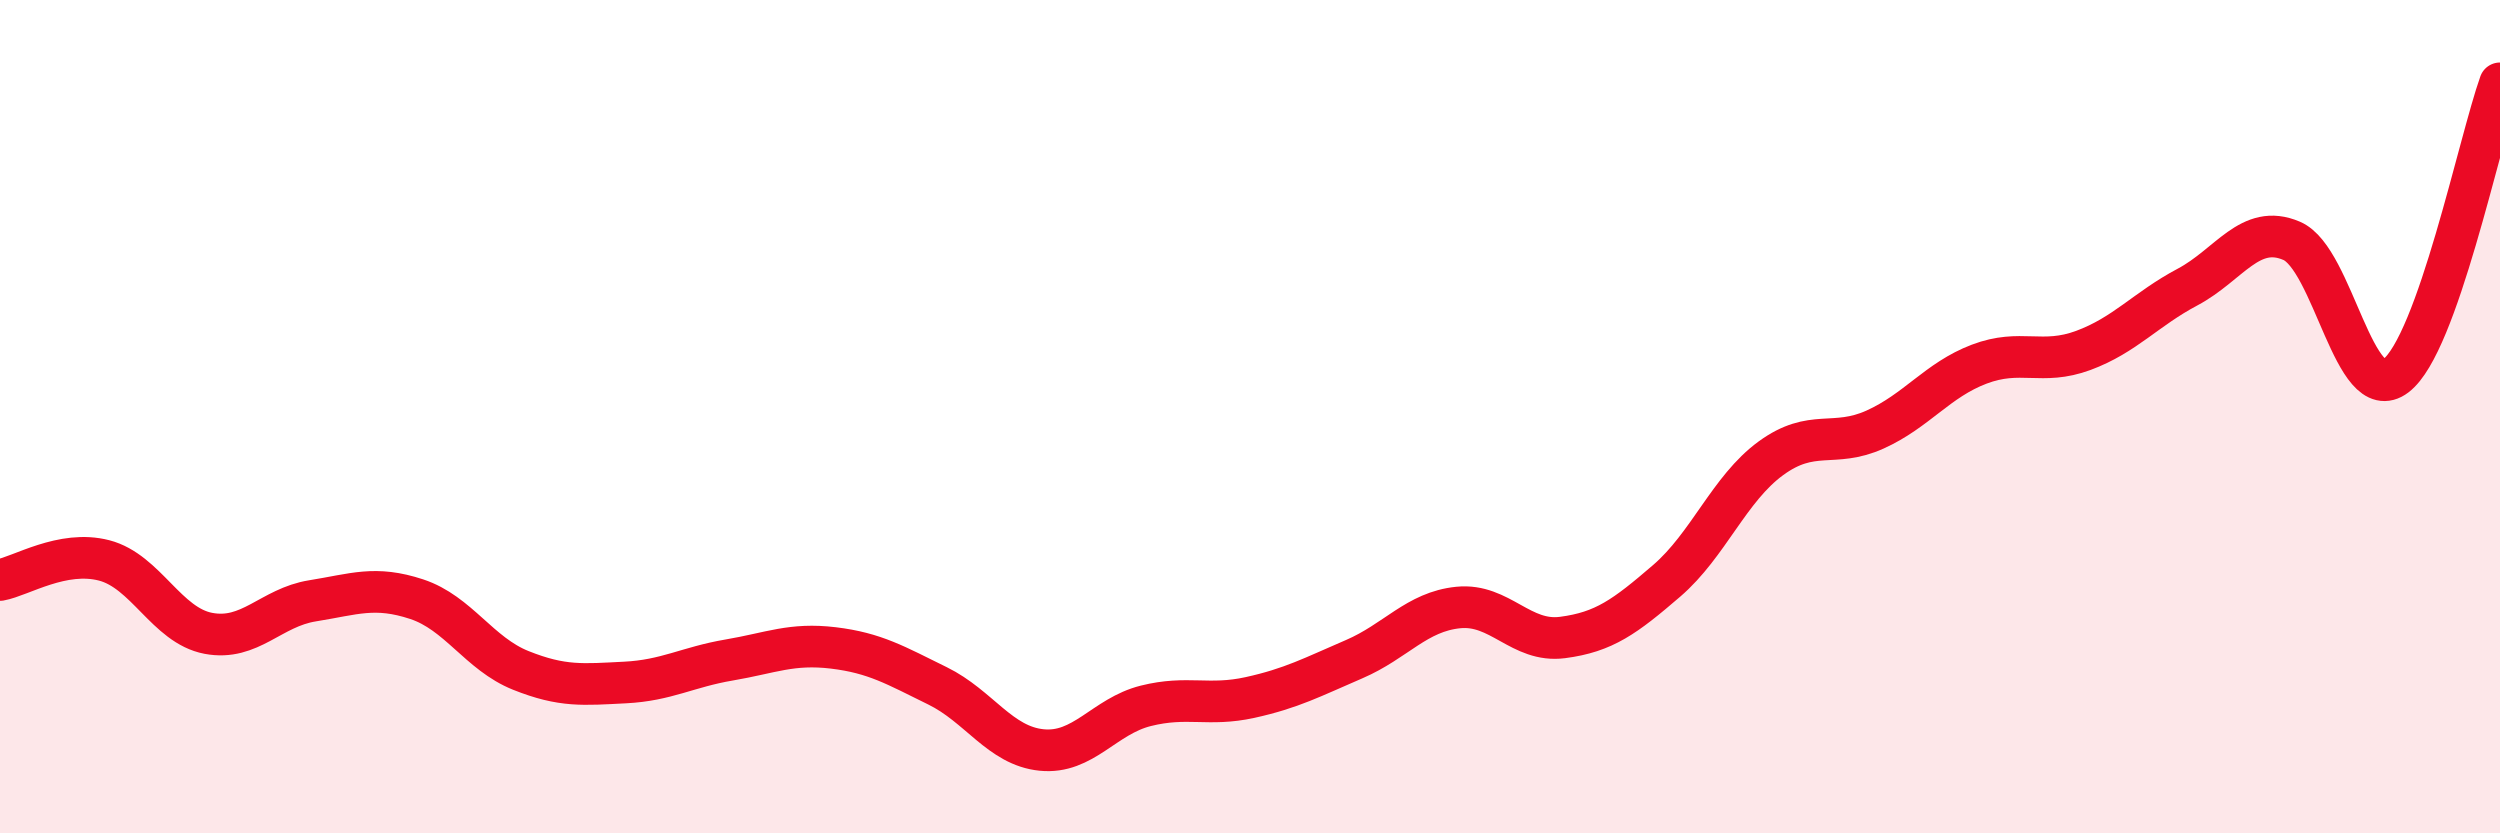
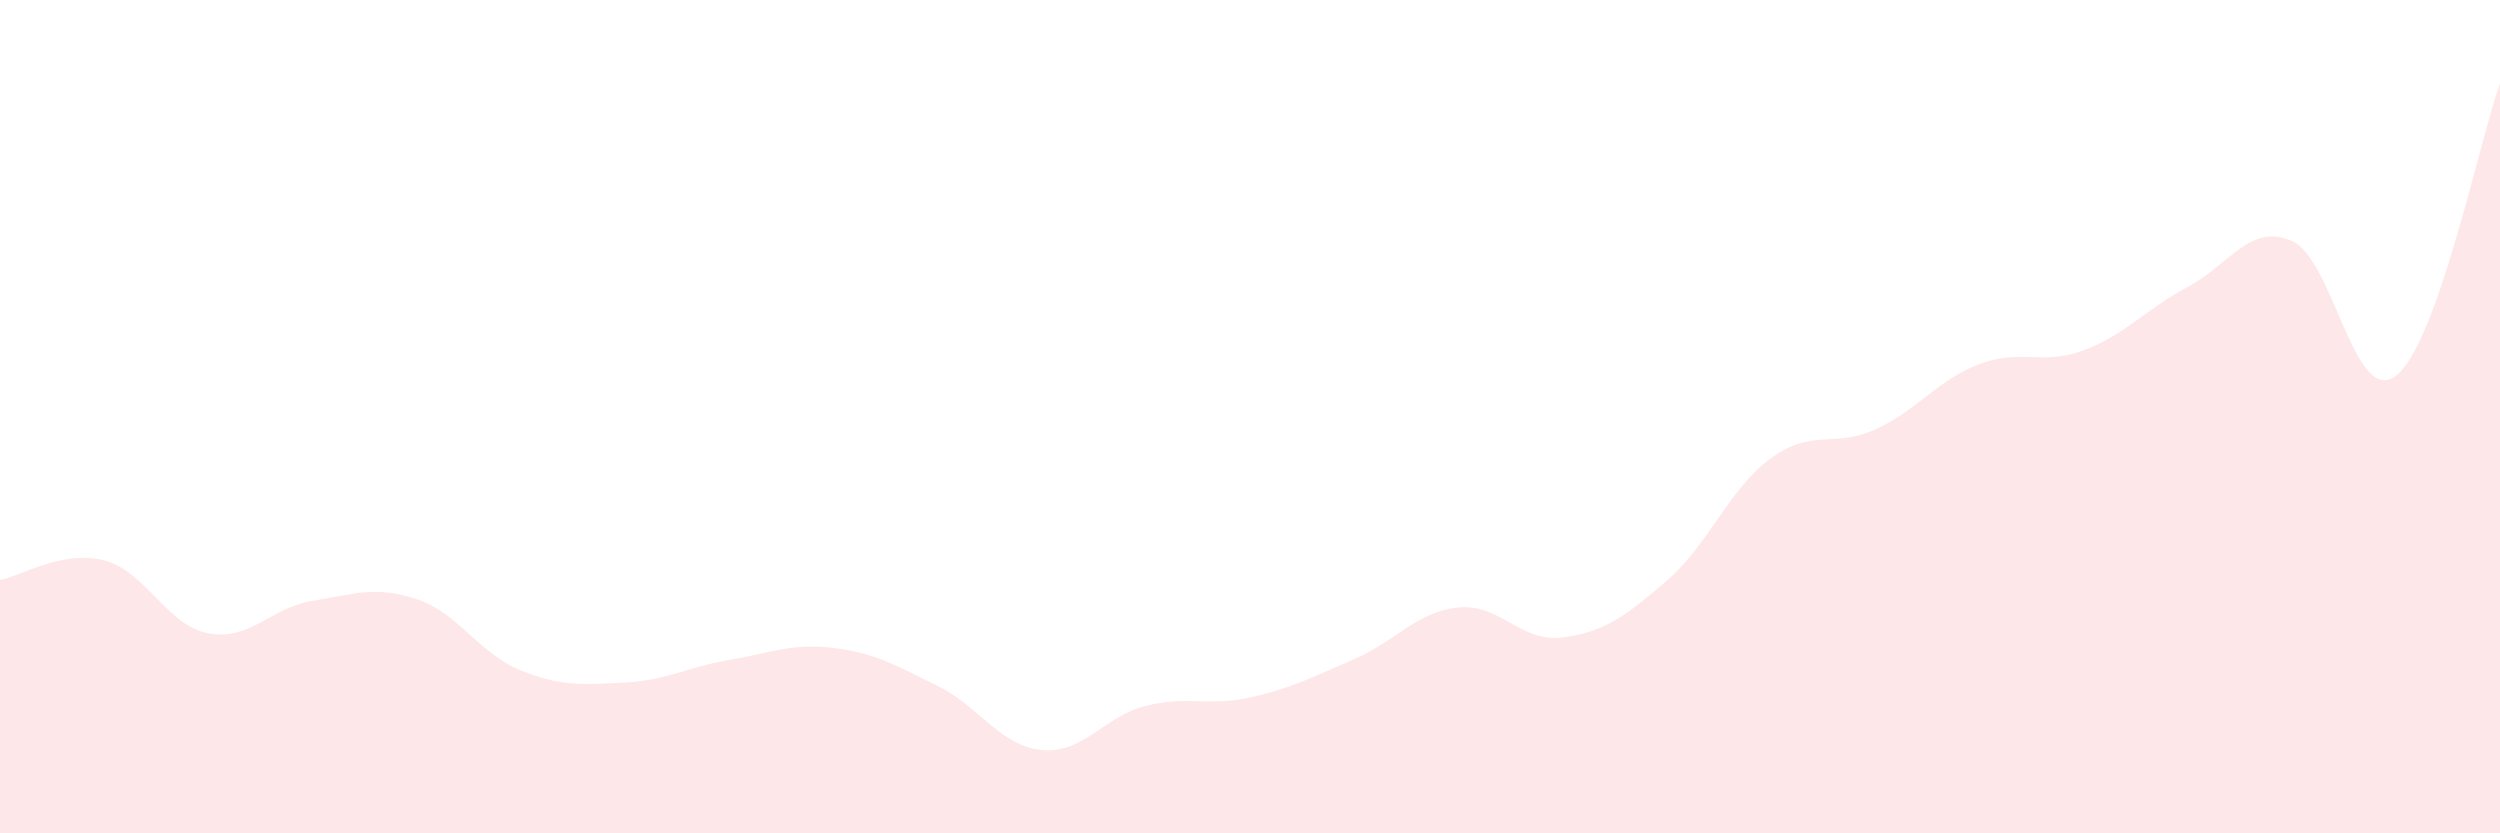
<svg xmlns="http://www.w3.org/2000/svg" width="60" height="20" viewBox="0 0 60 20">
  <path d="M 0,13.92 C 0.5,13.83 1.5,13.19 2.5,13.45 C 3.5,13.71 4,15.01 5,15.2 C 6,15.39 6.5,14.58 7.5,14.42 C 8.5,14.26 9,14.05 10,14.38 C 11,14.71 11.5,15.69 12.5,16.09 C 13.5,16.49 14,16.43 15,16.38 C 16,16.33 16.5,16.01 17.5,15.84 C 18.5,15.67 19,15.43 20,15.55 C 21,15.67 21.5,15.97 22.5,16.46 C 23.5,16.95 24,17.9 25,18 C 26,18.1 26.5,17.19 27.5,16.94 C 28.5,16.69 29,16.96 30,16.74 C 31,16.52 31.5,16.25 32.5,15.82 C 33.5,15.39 34,14.68 35,14.58 C 36,14.48 36.5,15.43 37.5,15.3 C 38.5,15.17 39,14.8 40,13.94 C 41,13.08 41.5,11.73 42.5,11 C 43.5,10.27 44,10.76 45,10.31 C 46,9.86 46.5,9.12 47.5,8.74 C 48.5,8.36 49,8.78 50,8.41 C 51,8.04 51.5,7.42 52.5,6.89 C 53.5,6.36 54,5.35 55,5.78 C 56,6.21 56.5,9.78 57.5,9.02 C 58.5,8.26 59.5,3.4 60,2L60 20L0 20Z" fill="#EB0A25" opacity="0.1" stroke-linecap="round" stroke-linejoin="round" />
-   <path d="M 0,13.92 C 0.5,13.83 1.5,13.19 2.5,13.45 C 3.5,13.71 4,15.01 5,15.2 C 6,15.39 6.5,14.58 7.5,14.42 C 8.5,14.26 9,14.05 10,14.38 C 11,14.71 11.5,15.69 12.5,16.09 C 13.5,16.49 14,16.43 15,16.38 C 16,16.33 16.5,16.01 17.5,15.84 C 18.5,15.67 19,15.43 20,15.55 C 21,15.67 21.5,15.97 22.5,16.46 C 23.5,16.95 24,17.9 25,18 C 26,18.1 26.5,17.19 27.5,16.94 C 28.5,16.69 29,16.96 30,16.74 C 31,16.52 31.5,16.25 32.5,15.82 C 33.5,15.39 34,14.68 35,14.58 C 36,14.48 36.5,15.43 37.5,15.3 C 38.5,15.17 39,14.8 40,13.94 C 41,13.08 41.5,11.73 42.5,11 C 43.5,10.27 44,10.76 45,10.31 C 46,9.86 46.5,9.12 47.5,8.74 C 48.5,8.36 49,8.78 50,8.41 C 51,8.04 51.5,7.42 52.5,6.89 C 53.5,6.36 54,5.35 55,5.78 C 56,6.21 56.5,9.78 57.5,9.02 C 58.5,8.26 59.5,3.4 60,2" stroke="#EB0A25" stroke-width="1" fill="none" stroke-linecap="round" stroke-linejoin="round" />
</svg>